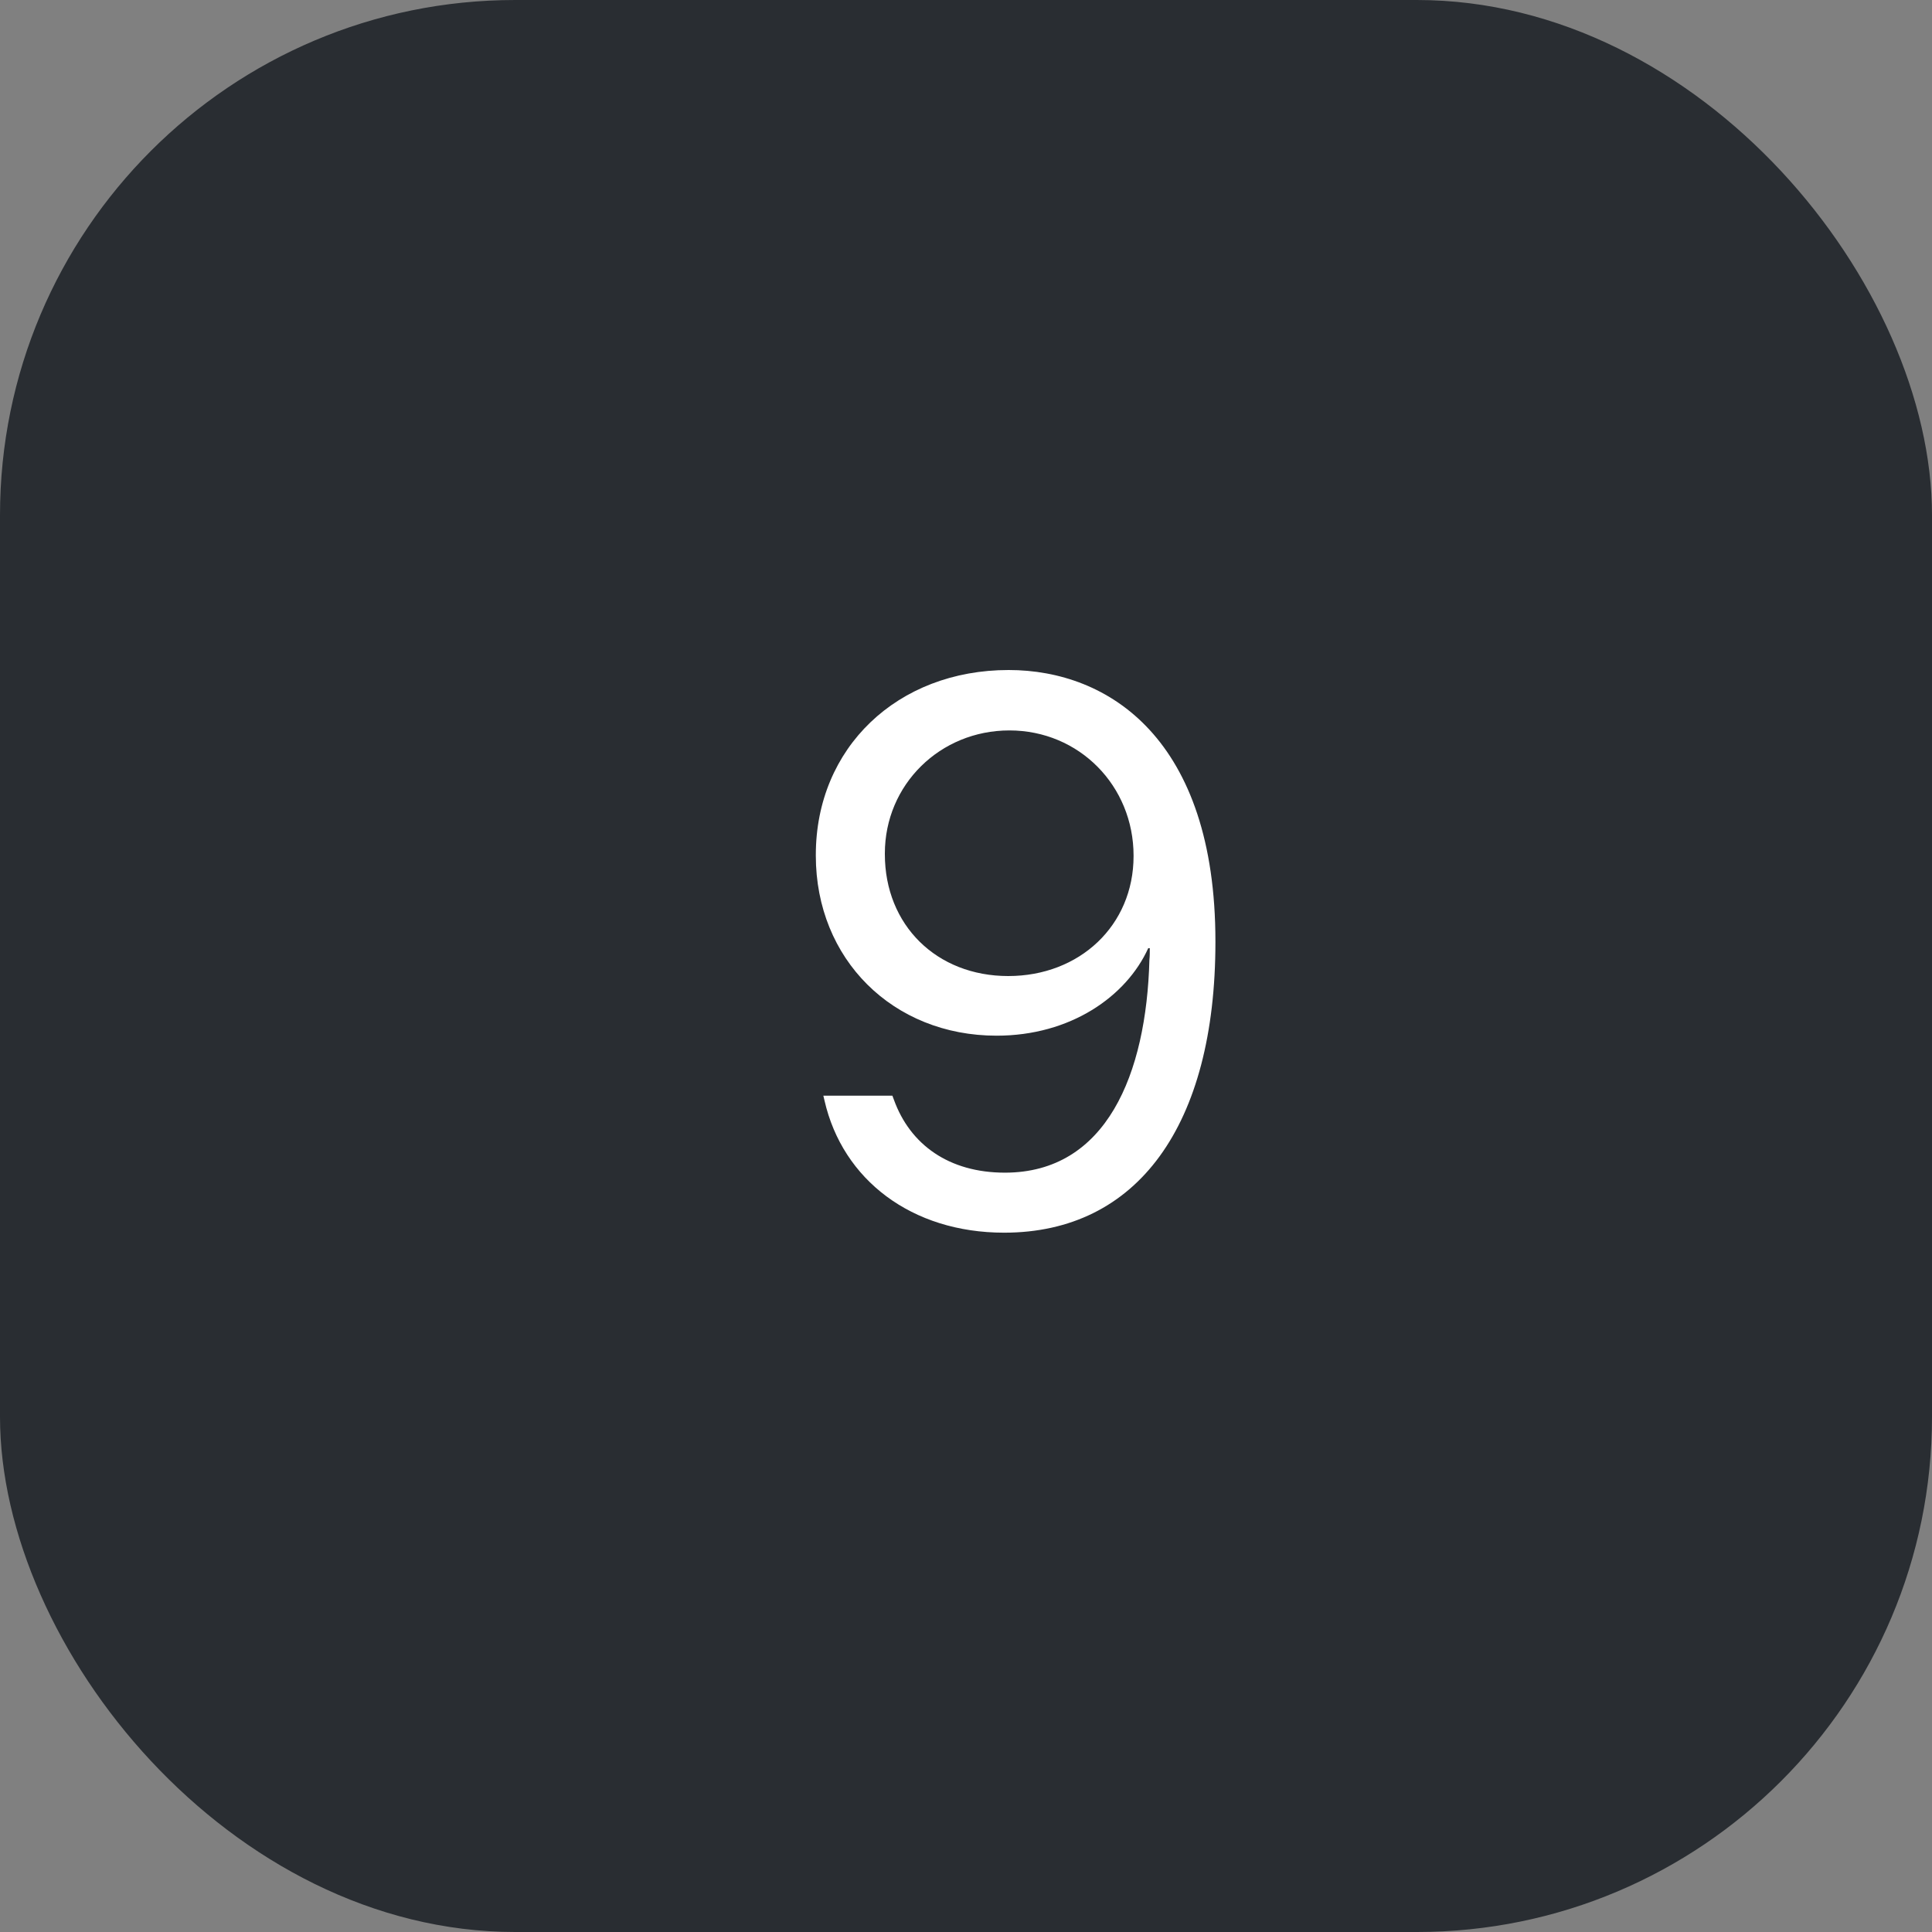
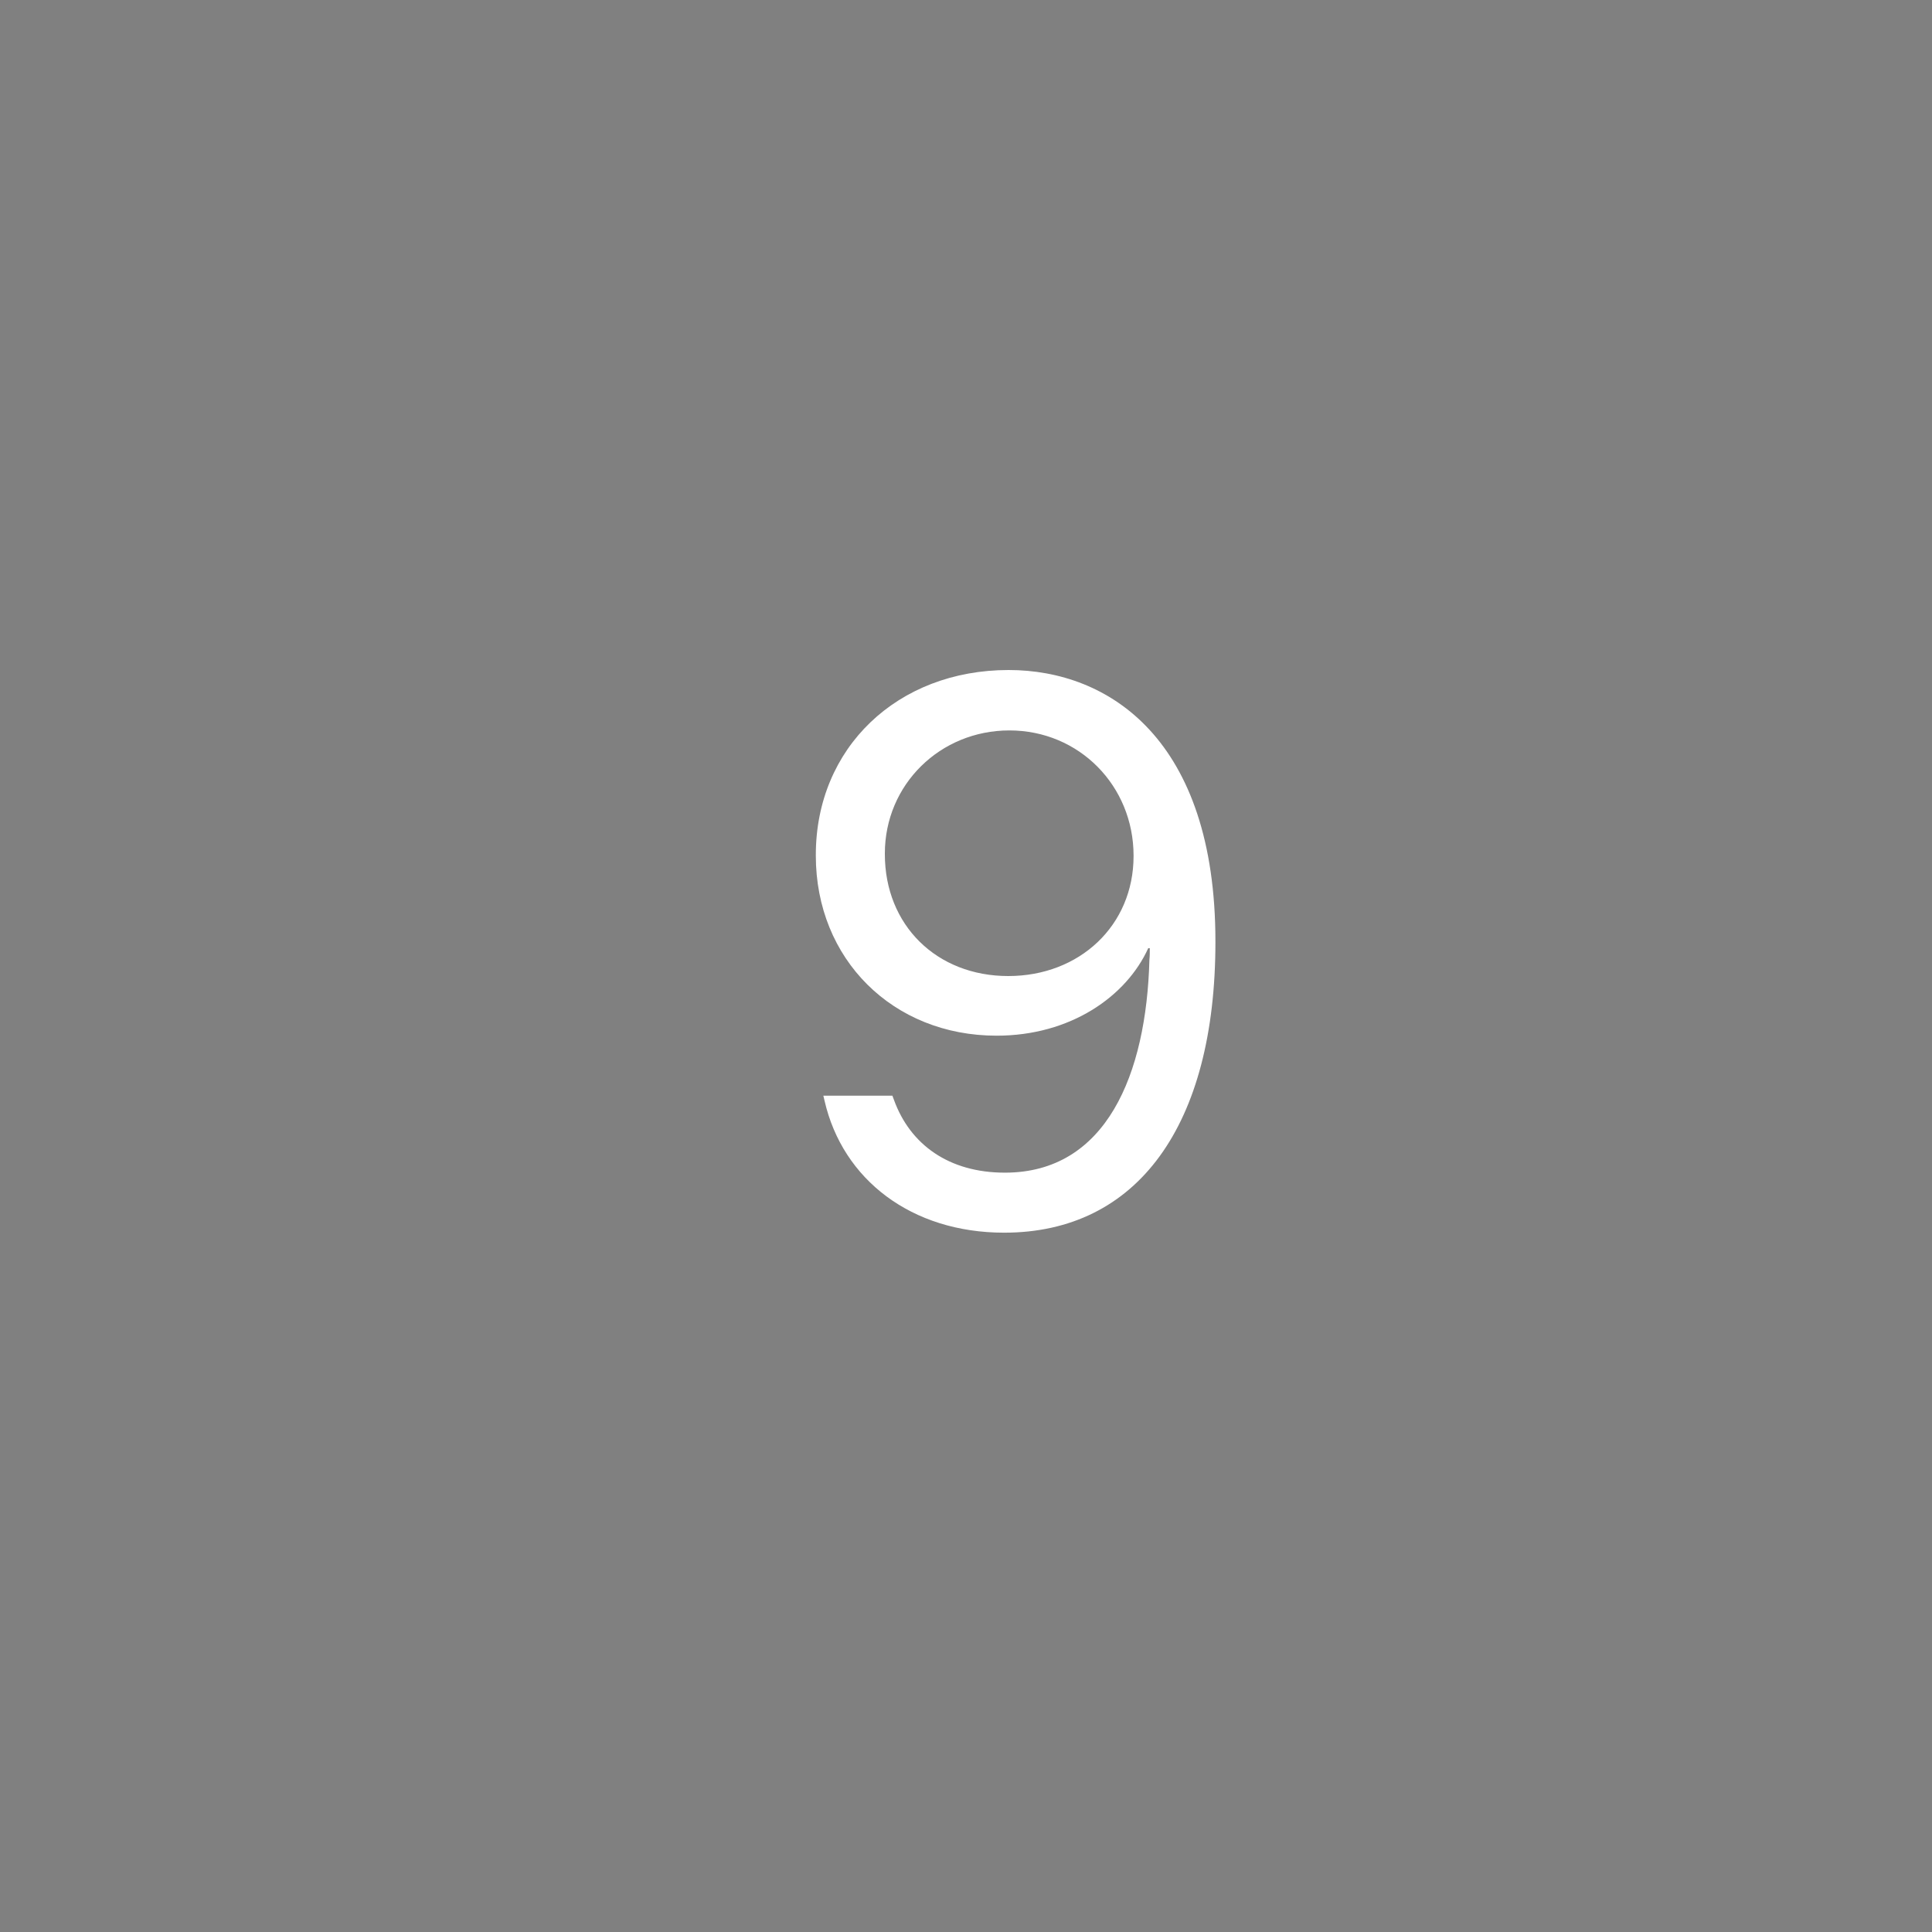
<svg xmlns="http://www.w3.org/2000/svg" width="30" height="30" viewBox="0 0 30 30" fill="none">
  <rect x="0" y="0" width="30" height="30" fill="#808080" stroke="none" />
-   <rect width="30" height="30" rx="8" fill="#292D32" />
  <path d="M15.662 10.404C17.221 10.404 18.873 11.482 18.873 14.617V14.629C18.873 17.477 17.66 19.141 15.592 19.141C14.156 19.141 13.084 18.32 12.803 17.09L12.785 17.014H13.857L13.881 17.078C14.133 17.775 14.736 18.209 15.604 18.209C17.18 18.209 17.801 16.68 17.848 14.904C17.854 14.846 17.854 14.787 17.854 14.723H17.83C17.49 15.473 16.623 16.082 15.475 16.082C13.863 16.082 12.668 14.893 12.668 13.287V13.275C12.668 11.611 13.934 10.404 15.662 10.404ZM15.656 15.156C16.764 15.156 17.602 14.371 17.602 13.293V13.287C17.602 12.203 16.758 11.342 15.674 11.342C14.596 11.342 13.74 12.185 13.74 13.252V13.264C13.74 14.365 14.543 15.156 15.656 15.156Z" fill="white" />
</svg>